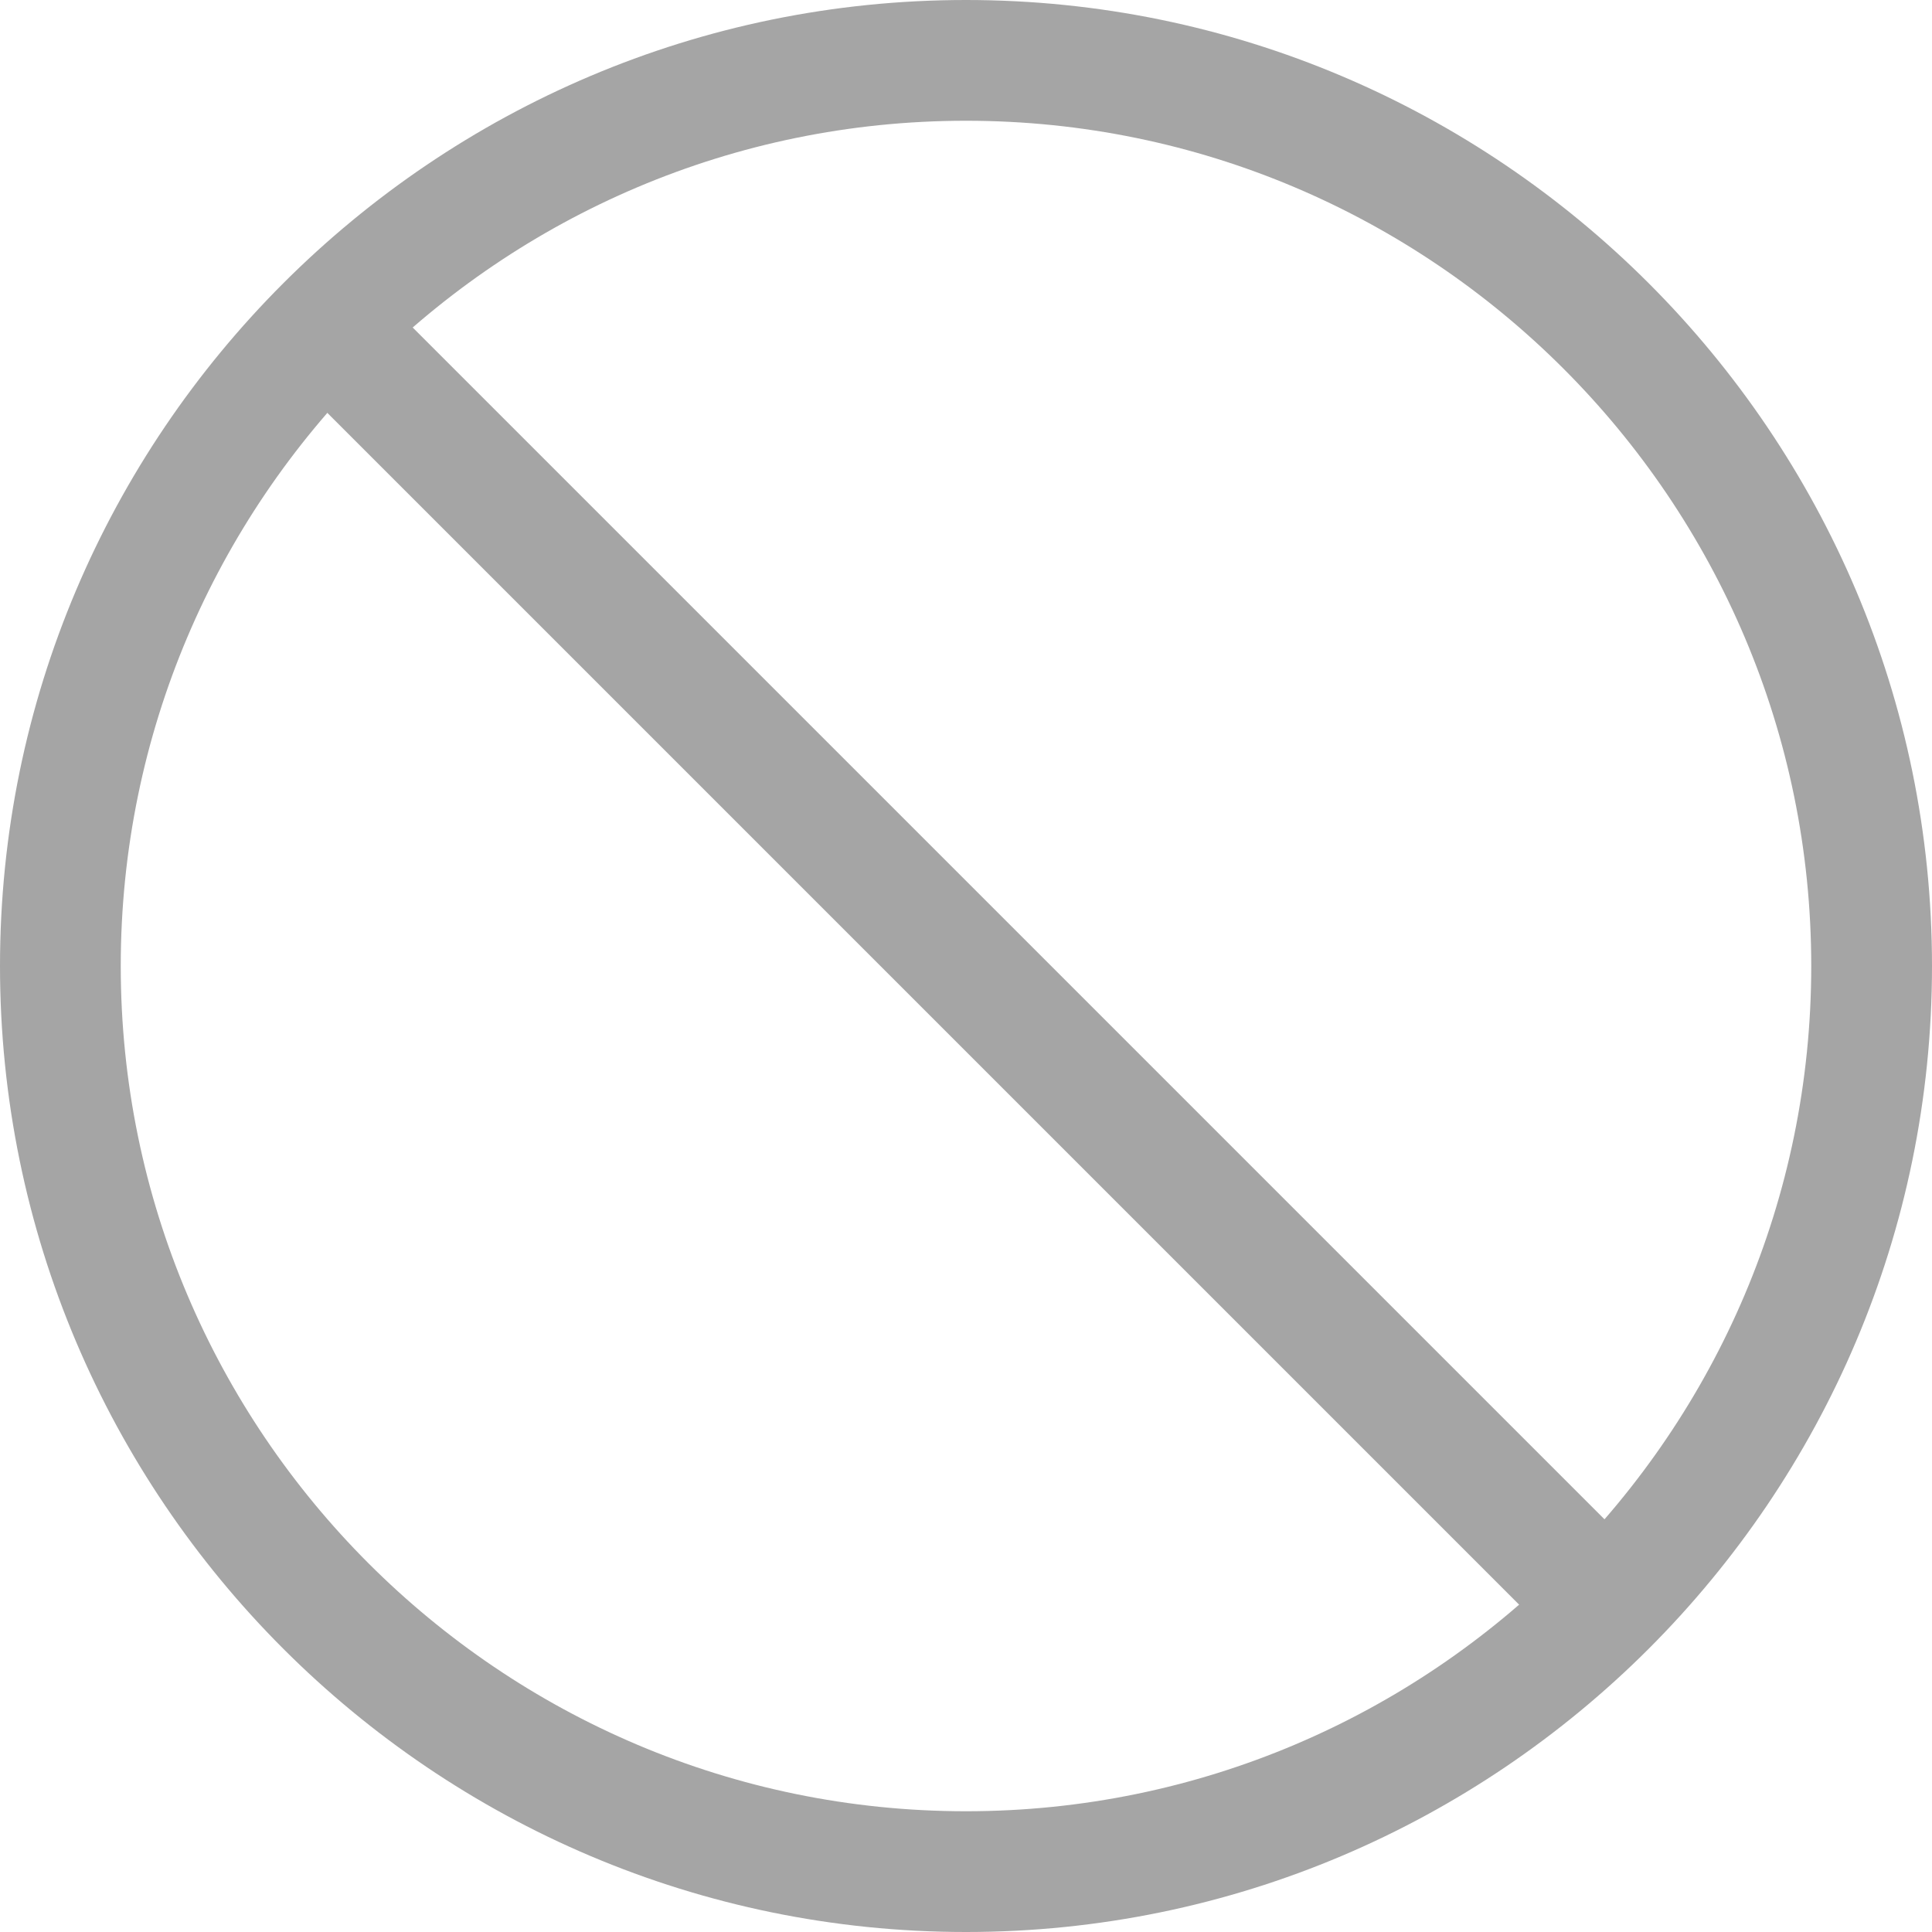
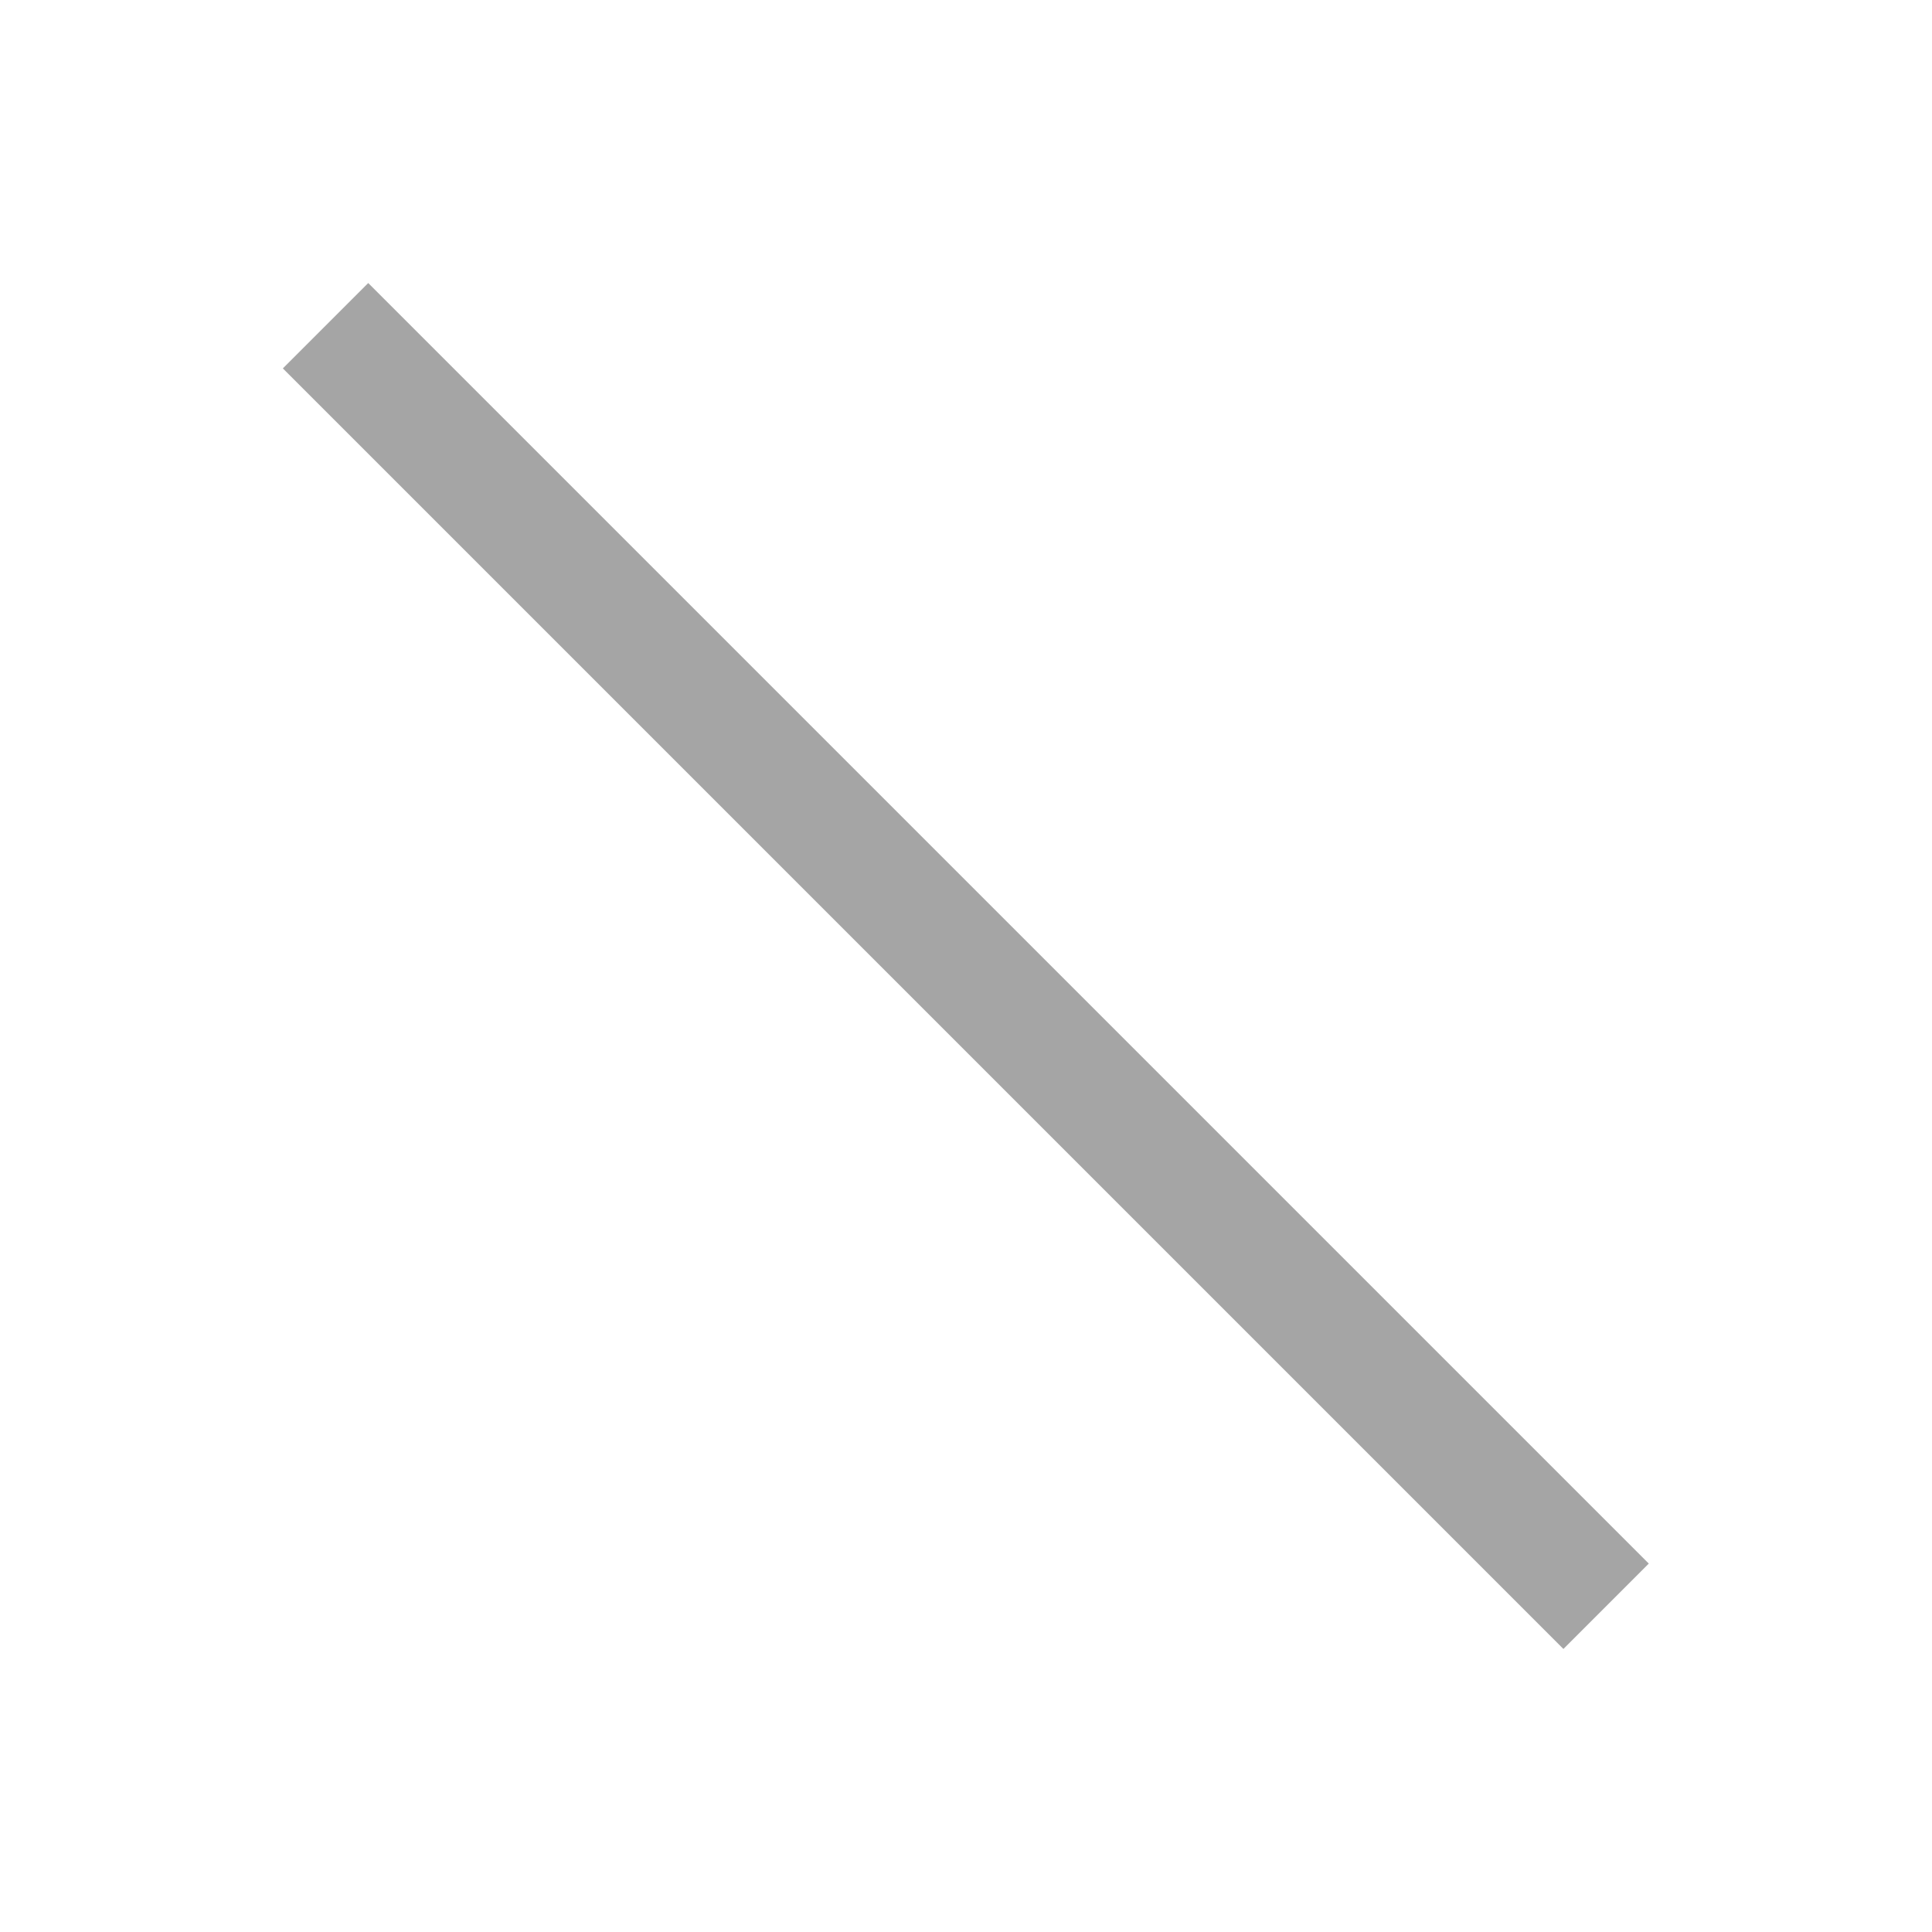
<svg xmlns="http://www.w3.org/2000/svg" version="1.1" id="coding_x5F_button_x5F_block" x="0px" y="0px" viewBox="0 0 32 32" style="enable-background:new 0 0 32 32;" xml:space="preserve">
  <g>
    <g>
-       <path style="fill:#a5a5a5;" d="M16,32C7.178,32,0,24.822,0,16S7.178,0,16,0s16,7.178,16,16S24.822,32,16,32z M16,2    C8.28,2,2,8.28,2,16s6.28,14,14,14s14-6.28,14-14S23.72,2,16,2z" />
-     </g>
+       </g>
    <g>
      <rect x="15" y="1" transform="matrix(0.707 -0.707 0.707 0.707 -6.627 16)" style="fill:#a5a5a5;" width="2" height="30" />
    </g>
  </g>
</svg>